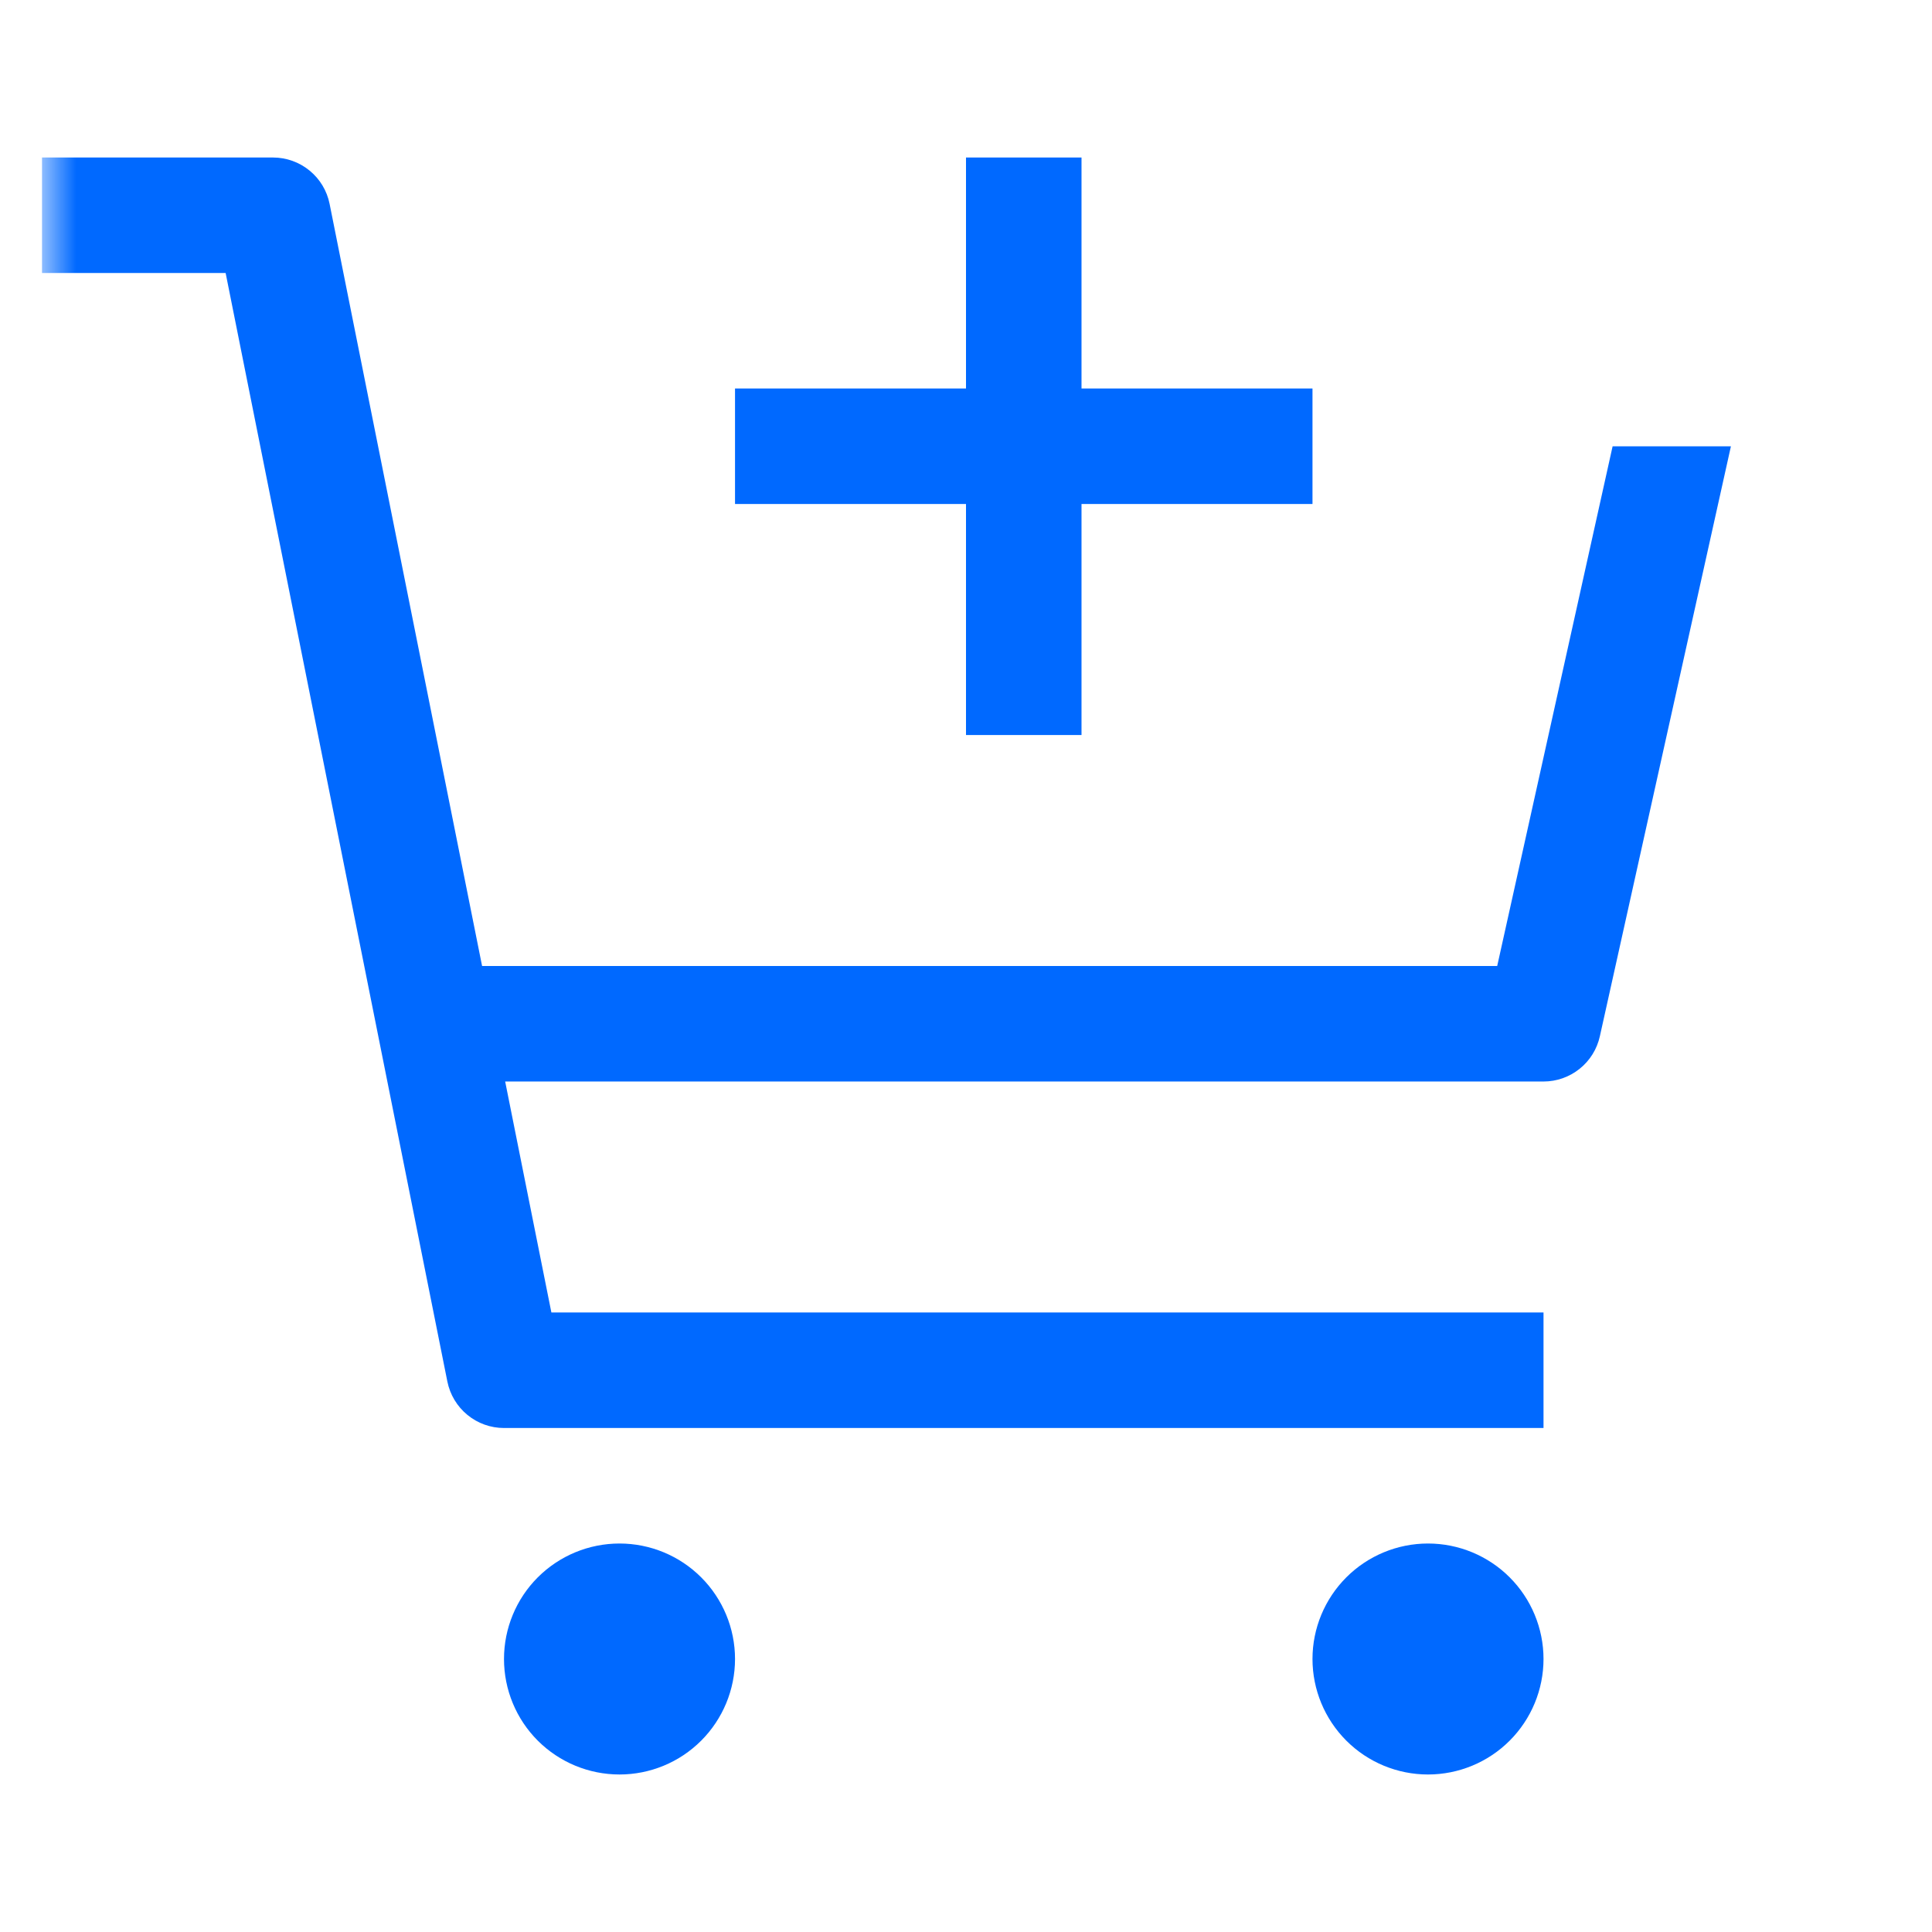
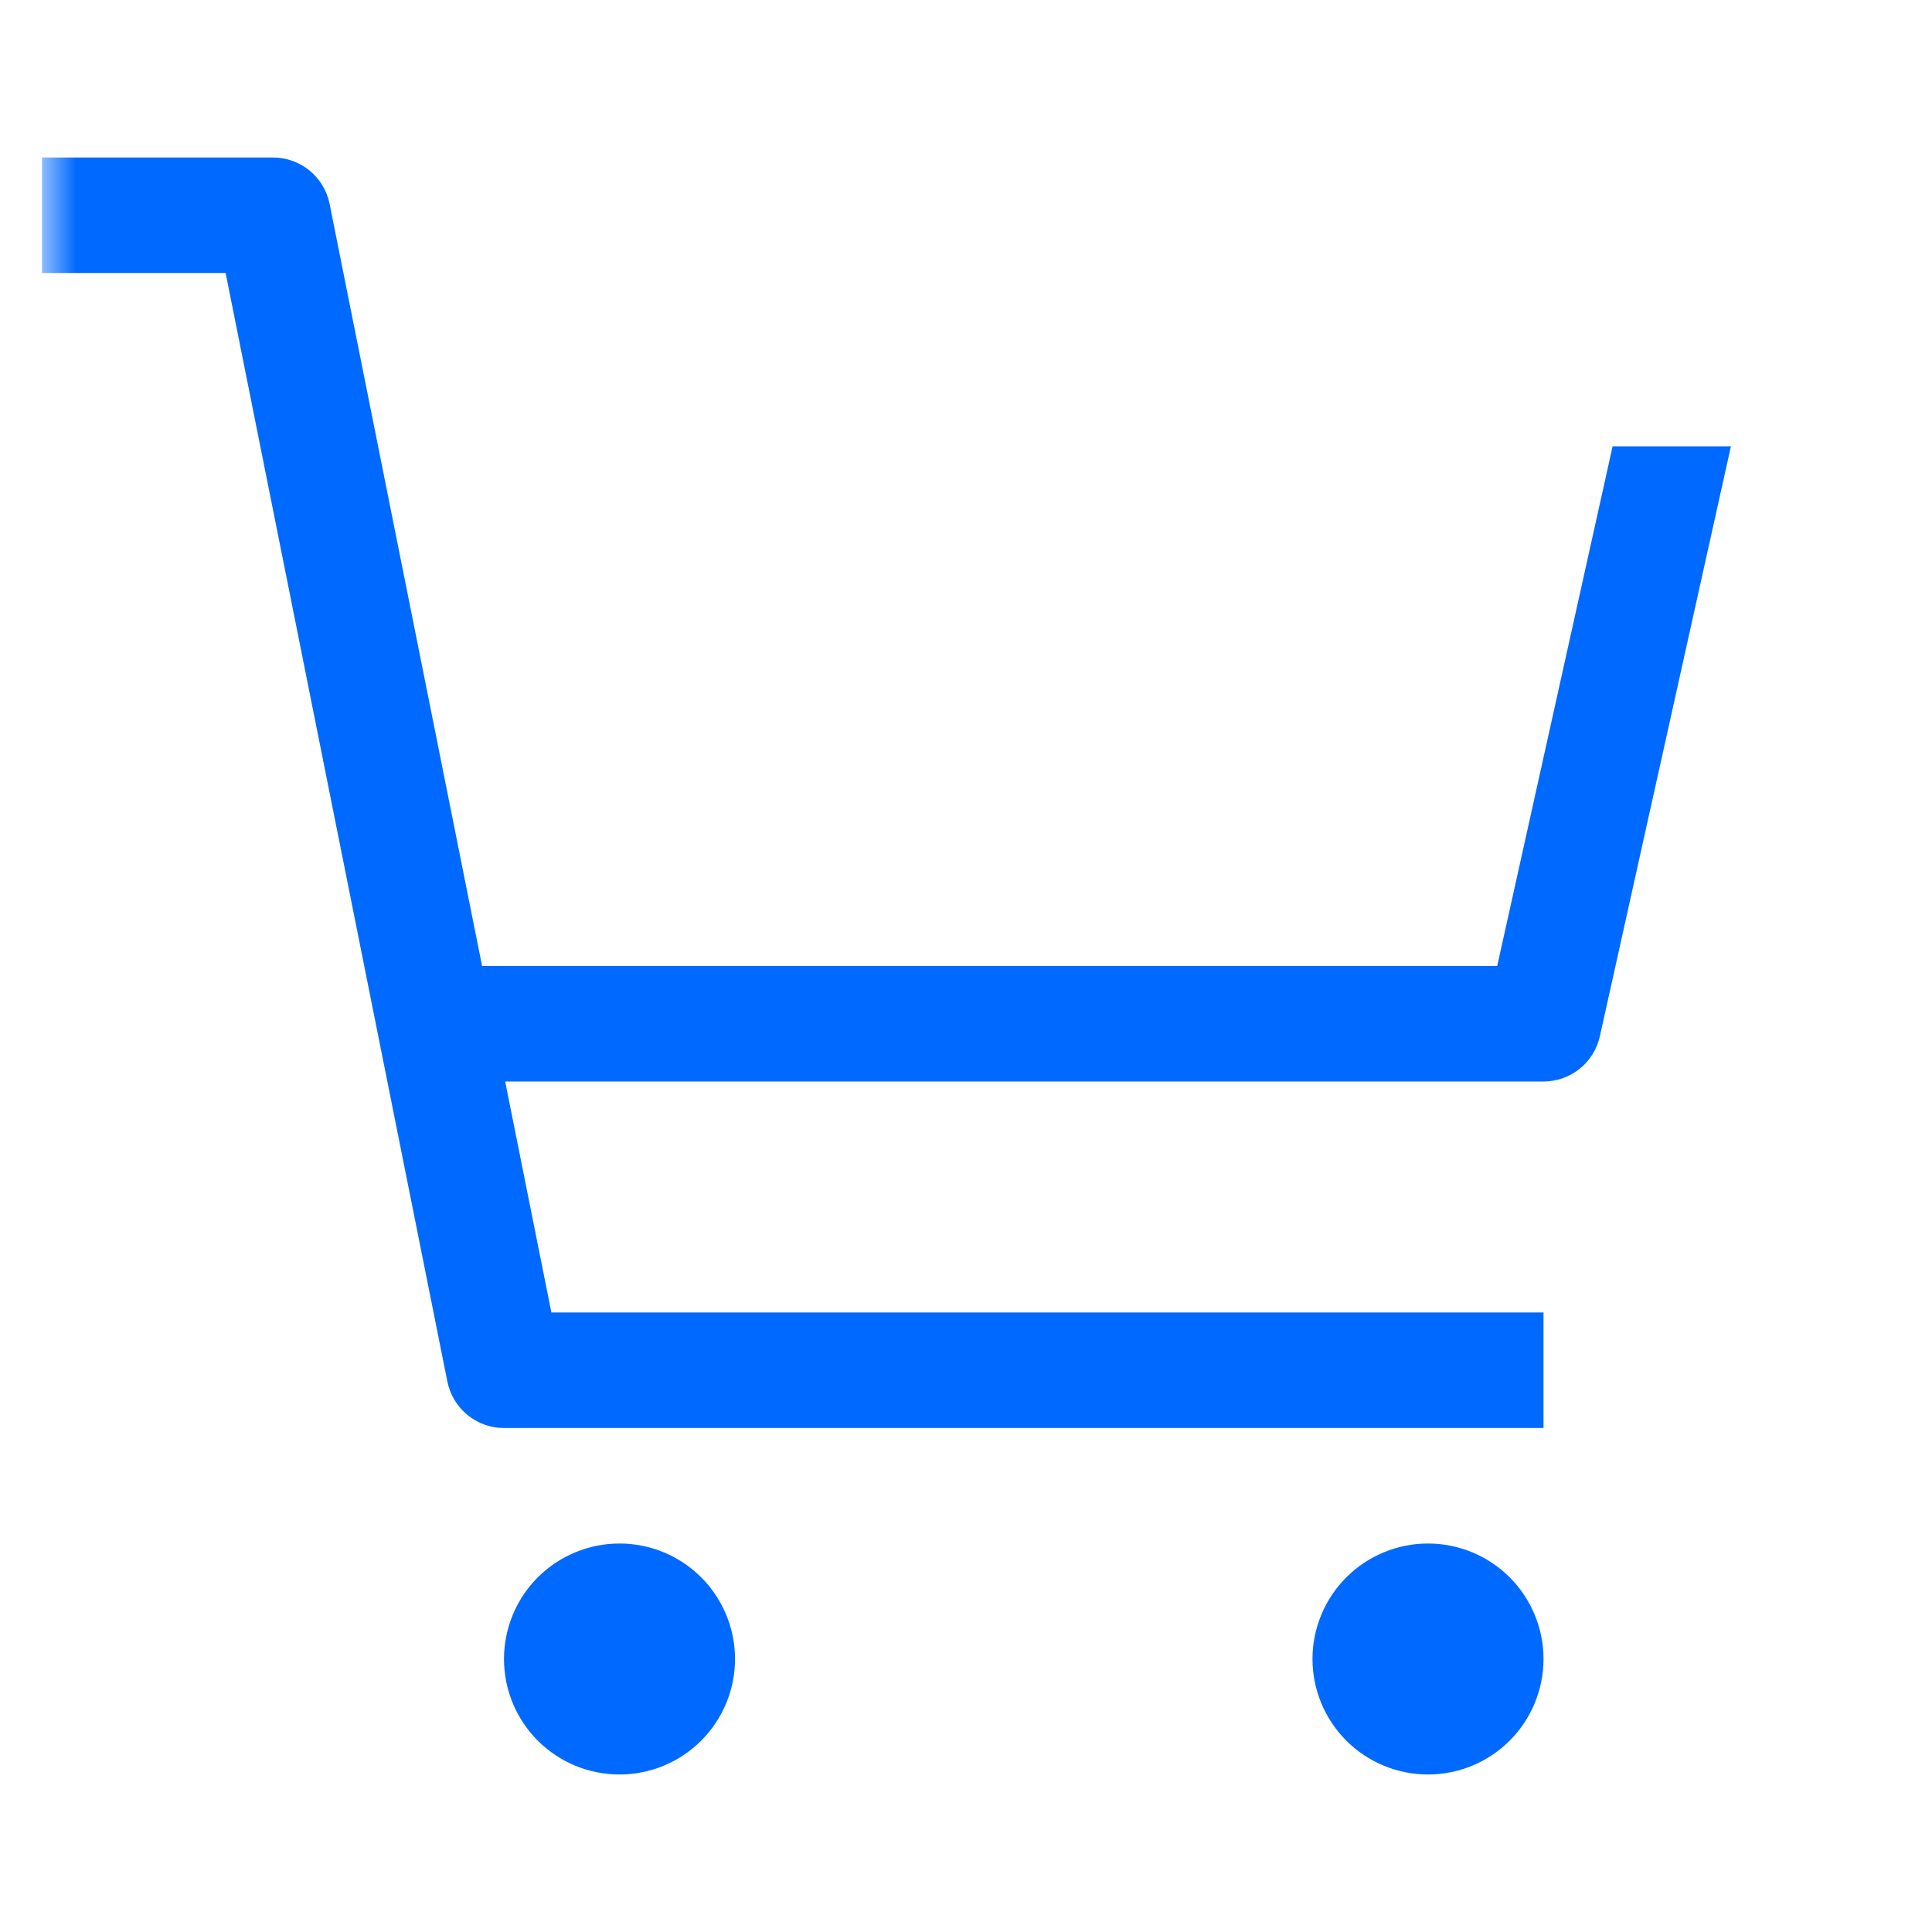
<svg xmlns="http://www.w3.org/2000/svg" width="38" height="38" viewBox="0 0 38 38" fill="none">
  <mask id="mask0_1724_4740" style="mask-type:luminance" maskUnits="userSpaceOnUse" x="0" y="0" width="38" height="38">
    <path d="M0.826 0.826H37.174V37.174H0.826V0.826Z" fill="white" />
  </mask>
  <g mask="url(#mask0_1724_4740)">
    <path d="M12.185 34.902C12.787 34.902 13.365 34.663 13.791 34.237C14.217 33.811 14.457 33.233 14.457 32.63C14.457 32.028 14.217 31.45 13.791 31.024C13.365 30.598 12.787 30.359 12.185 30.359C11.582 30.359 11.005 30.598 10.578 31.024C10.152 31.45 9.913 32.028 9.913 32.63C9.913 33.233 10.152 33.811 10.578 34.237C11.005 34.663 11.582 34.902 12.185 34.902ZM28.087 34.902C28.689 34.902 29.267 34.663 29.693 34.237C30.119 33.811 30.359 33.233 30.359 32.63C30.359 32.028 30.119 31.45 29.693 31.024C29.267 30.598 28.689 30.359 28.087 30.359C27.485 30.359 26.907 30.598 26.481 31.024C26.055 31.45 25.815 32.028 25.815 32.63C25.815 33.233 26.055 33.811 26.481 34.237C26.907 34.663 27.485 34.902 28.087 34.902ZM6.483 4.011C6.432 3.754 6.293 3.522 6.09 3.356C5.887 3.189 5.632 3.098 5.37 3.098H0.826V5.37H4.438L8.799 27.173C8.851 27.431 8.99 27.663 9.193 27.829C9.396 27.996 9.65 28.087 9.913 28.087H30.359V25.815H10.845L9.936 21.272H30.359C30.617 21.272 30.868 21.184 31.069 21.022C31.271 20.861 31.411 20.635 31.467 20.383L34.045 8.778H31.718L29.448 19H9.482L6.483 4.011Z" fill="#0069FF" />
-     <path d="M21.272 7.641V3.098H19V7.641H14.457V9.913H19V14.457H21.272V9.913H25.815V7.641H21.272Z" fill="#0069FF" />
  </g>
</svg>